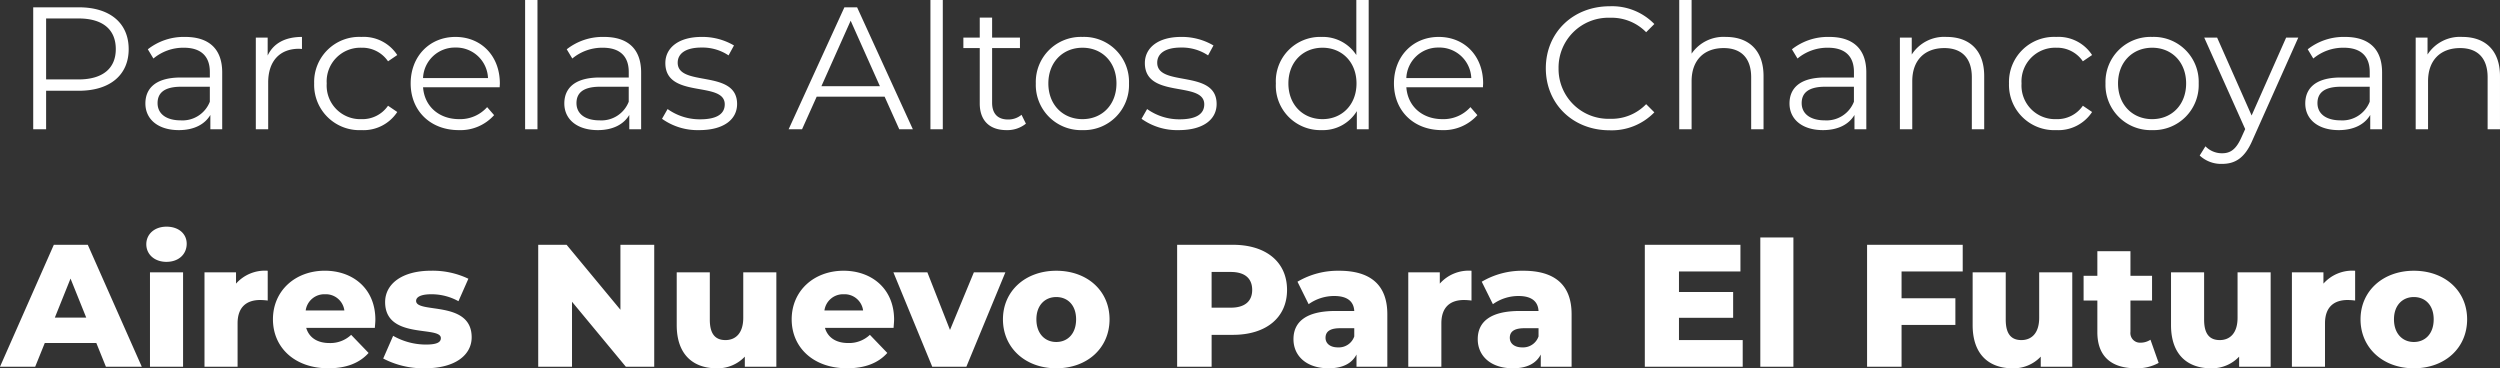
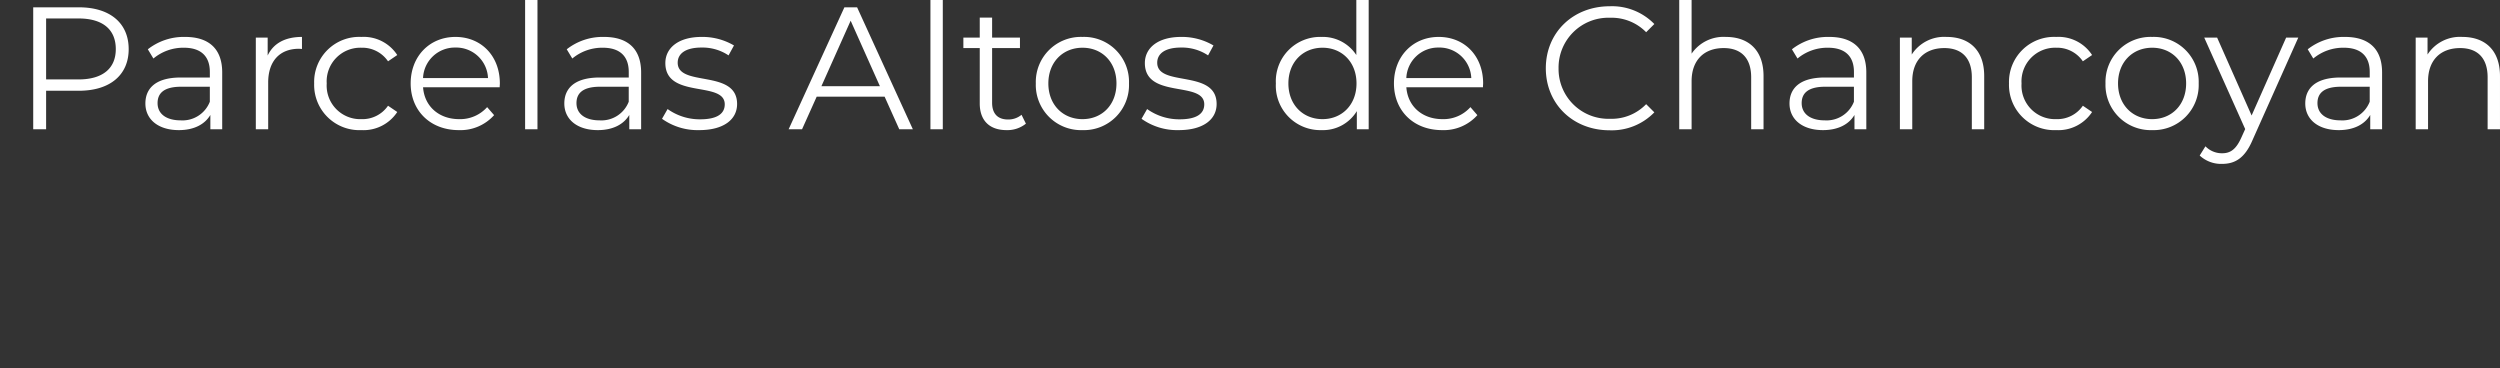
<svg xmlns="http://www.w3.org/2000/svg" width="457.94" height="67.462" viewBox="0 0 457.94 67.462">
  <rect x="0" y="0" width="457.94" height="67.462" fill="#333333" stroke="none" />
  <g id="Grupo_1" data-name="Grupo 1" transform="translate(-651.553 -270.326)">
-     <path id="Trazado_5" data-name="Trazado 5" d="M18.952,0h6.573L15.634-22.334H9.412L-.447,0H6L7.753-4.339H17.2ZM9.6-9l2.872-7.147L15.347-9Zm20.452-10.21c2.233,0,3.7-1.4,3.7-3.318,0-1.819-1.468-3.127-3.7-3.127s-3.7,1.4-3.7,3.223S27.822-19.208,30.056-19.208ZM27.025,0h6.062V-17.293H27.025ZM42.786-15.219v-2.074H37.011V0h6.062V-7.945c0-3.031,1.691-4.275,4.148-4.275a11.04,11.04,0,0,1,1.372.1V-17.58A7.079,7.079,0,0,0,42.786-15.219Zm25.525,6.6c0-5.711-4.148-8.966-9.253-8.966-5.456,0-9.508,3.7-9.508,8.9C49.55-3.51,53.539.287,59.7.287c3.286,0,5.711-.957,7.37-2.808L63.876-5.839a5.541,5.541,0,0,1-3.988,1.5c-2.233,0-3.733-1.021-4.244-2.776H68.215C68.247-7.594,68.311-8.168,68.311-8.615ZM59.09-13.273a3.417,3.417,0,0,1,3.542,2.967H55.549A3.439,3.439,0,0,1,59.09-13.273ZM77.4.287c5.615,0,8.551-2.489,8.551-5.679,0-6.86-10.178-4.275-10.178-6.668,0-.638.734-1.212,2.776-1.212A10.133,10.133,0,0,1,83.53-12l1.819-4.116a15.171,15.171,0,0,0-6.828-1.468c-5.424,0-8.423,2.489-8.423,5.743,0,6.924,10.21,4.275,10.21,6.6,0,.734-.67,1.181-2.712,1.181a12.128,12.128,0,0,1-6.03-1.6L69.747-1.5A15.869,15.869,0,0,0,77.4.287Zm35.8-22.621v11.9l-9.859-11.9h-5.2V0h6.19V-11.9L114.192,0h5.2V-22.334ZM135.7-17.293v8.328c0,2.9-1.468,4.084-3.254,4.084-1.819,0-2.872-1.053-2.872-3.733v-8.678h-6.062v9.668c0,5.488,3.095,7.913,7.338,7.913a6.815,6.815,0,0,0,5.137-2.138V0h5.775V-17.293Zm27.631,8.678c0-5.711-4.148-8.966-9.253-8.966-5.456,0-9.508,3.7-9.508,8.9,0,5.169,3.988,8.966,10.146,8.966,3.286,0,5.711-.957,7.37-2.808l-3.191-3.318a5.541,5.541,0,0,1-3.988,1.5c-2.233,0-3.733-1.021-4.244-2.776h12.571C163.264-7.594,163.328-8.168,163.328-8.615Zm-9.221-4.658a3.417,3.417,0,0,1,3.542,2.967h-7.083A3.439,3.439,0,0,1,154.107-13.273Zm23.834-4.02L173.57-6.732l-4.148-10.561H163.2L170.315,0h6.254l7.147-17.293ZM193.033.287c5.711,0,9.763-3.733,9.763-8.966,0-5.2-4.052-8.9-9.763-8.9-5.647,0-9.763,3.7-9.763,8.9C183.269-3.446,187.385.287,193.033.287Zm0-4.818c-2.042,0-3.637-1.5-3.637-4.148,0-2.616,1.6-4.084,3.637-4.084,2.074,0,3.637,1.468,3.637,4.084C196.67-6.03,195.106-4.531,193.033-4.531Zm32.353-17.8h-10.21V0h6.317V-5.839h3.893c6.094,0,9.923-3.159,9.923-8.232C235.308-19.176,231.479-22.334,225.385-22.334ZM225-10.816h-3.51v-6.541H225c2.616,0,3.924,1.212,3.924,3.286C228.927-12.029,227.619-10.816,225-10.816Zm19.846-6.764a14.532,14.532,0,0,0-7.626,2.01l2.042,4.116a8.056,8.056,0,0,1,4.69-1.5c2.393,0,3.574.989,3.669,2.744h-3.446c-5.36,0-7.689,1.978-7.689,5.169,0,3,2.3,5.328,6.445,5.328,2.521,0,4.244-.861,5.1-2.521V0h5.647V-9.6C253.686-15.092,250.464-17.58,244.848-17.58Zm-.223,14.039c-1.436,0-2.265-.734-2.265-1.755,0-1.053.7-1.755,2.648-1.755h2.616v1.5A2.987,2.987,0,0,1,244.625-3.542ZM263.29-15.219v-2.074h-5.775V0h6.062V-7.945c0-3.031,1.691-4.275,4.148-4.275a11.04,11.04,0,0,1,1.372.1V-17.58A7.079,7.079,0,0,0,263.29-15.219ZM278.6-17.58a14.532,14.532,0,0,0-7.626,2.01l2.042,4.116a8.056,8.056,0,0,1,4.69-1.5c2.393,0,3.573.989,3.669,2.744h-3.446c-5.36,0-7.689,1.978-7.689,5.169,0,3,2.3,5.328,6.445,5.328,2.521,0,4.243-.861,5.1-2.521V0h5.647V-9.6C287.443-15.092,284.22-17.58,278.6-17.58Zm-.223,14.039c-1.436,0-2.265-.734-2.265-1.755,0-1.053.7-1.755,2.648-1.755h2.616v1.5A2.987,2.987,0,0,1,278.382-3.542ZM307.1-4.882V-8.966h9.923v-4.722H307.1v-3.765H318.36v-4.882H300.844V0h17.931V-4.882ZM322,0h6.062V-23.674H322Zm37.075-17.453v-4.882H341.556V0h6.317V-7.657h9.859v-4.882h-9.859v-4.914Zm14.007.16v8.328c0,2.9-1.468,4.084-3.254,4.084-1.819,0-2.872-1.053-2.872-3.733v-8.678h-6.062v9.668c0,5.488,3.095,7.913,7.338,7.913a6.815,6.815,0,0,0,5.137-2.138V0h5.775V-17.293ZM393.467-4.945a3.318,3.318,0,0,1-1.851.542A1.757,1.757,0,0,1,389.8-6.381v-5.743h3.956v-4.531H389.8v-4.5h-6.062v4.5h-2.521v4.531h2.521v5.807c0,4.435,2.584,6.6,7.019,6.6A8.149,8.149,0,0,0,394.967-.7ZM409.42-17.293v8.328c0,2.9-1.468,4.084-3.254,4.084-1.819,0-2.872-1.053-2.872-3.733v-8.678h-6.062v9.668c0,5.488,3.095,7.913,7.338,7.913a6.815,6.815,0,0,0,5.137-2.138V0h5.775V-17.293Zm15.73,2.074v-2.074h-5.775V0h6.062V-7.945c0-3.031,1.691-4.275,4.148-4.275a11.04,11.04,0,0,1,1.372.1V-17.58A7.079,7.079,0,0,0,425.15-15.219ZM441.709.287c5.711,0,9.763-3.733,9.763-8.966,0-5.2-4.052-8.9-9.763-8.9-5.647,0-9.763,3.7-9.763,8.9C431.946-3.446,436.062.287,441.709.287Zm0-4.818c-2.042,0-3.637-1.5-3.637-4.148,0-2.616,1.6-4.084,3.637-4.084,2.074,0,3.637,1.468,3.637,4.084C445.347-6.03,443.783-4.531,441.709-4.531Z" transform="translate(652 337.5)" fill="#fff" />
    <path id="Trazado_4" data-name="Trazado 4" d="M12-22.334H3.637V0H6V-7.051h6c5.679,0,9.125-2.872,9.125-7.626C21.122-19.463,17.676-22.334,12-22.334ZM11.933-9.125H6V-20.292h5.935c4.467,0,6.828,2.042,6.828,5.615C18.761-11.167,16.4-9.125,11.933-9.125ZM31.46-16.91a10.656,10.656,0,0,0-6.828,2.265l1.021,1.691a8.549,8.549,0,0,1,5.584-1.978c3.127,0,4.754,1.563,4.754,4.435v1.021H30.662c-4.818,0-6.477,2.17-6.477,4.754,0,2.9,2.329,4.882,6.126,4.882,2.776,0,4.754-1.053,5.775-2.776V0h2.17V-10.4C38.256-14.741,35.8-16.91,31.46-16.91Zm-.8,15.283c-2.68,0-4.244-1.212-4.244-3.159,0-1.723,1.053-3,4.307-3H35.99v2.744A5.369,5.369,0,0,1,30.662-1.627ZM46.583-13.5v-3.286h-2.17V0h2.265V-8.551c0-3.956,2.138-6.19,5.647-6.19.16,0,.351.032.542.032v-2.2C49.774-16.91,47.636-15.73,46.583-13.5ZM63.749.16a7.4,7.4,0,0,0,6.573-3.318L68.63-4.307a5.677,5.677,0,0,1-4.882,2.457A6.149,6.149,0,0,1,57.4-8.391a6.166,6.166,0,0,1,6.349-6.541,5.705,5.705,0,0,1,4.882,2.489l1.691-1.149a7.33,7.33,0,0,0-6.573-3.318A8.261,8.261,0,0,0,55.1-8.391,8.287,8.287,0,0,0,63.749.16ZM89.114-8.391c0-5.041-3.414-8.519-8.136-8.519s-8.2,3.542-8.2,8.519S76.352.16,81.584.16a8.261,8.261,0,0,0,6.477-2.744L86.785-4.052a6.615,6.615,0,0,1-5.137,2.2c-3.669,0-6.349-2.329-6.6-5.839H89.082C89.082-7.945,89.114-8.2,89.114-8.391Zm-8.136-6.573A5.837,5.837,0,0,1,86.944-9.38h-11.9A5.829,5.829,0,0,1,80.978-14.964ZM93.74,0h2.265V-23.674H93.74Zm14.454-16.91a10.656,10.656,0,0,0-6.828,2.265l1.021,1.691a8.549,8.549,0,0,1,5.584-1.978c3.127,0,4.754,1.563,4.754,4.435v1.021H107.4c-4.818,0-6.477,2.17-6.477,4.754,0,2.9,2.329,4.882,6.126,4.882,2.776,0,4.754-1.053,5.775-2.776V0h2.17V-10.4C114.99-14.741,112.533-16.91,108.194-16.91Zm-.8,15.283c-2.68,0-4.244-1.212-4.244-3.159,0-1.723,1.053-3,4.307-3h5.265v2.744A5.369,5.369,0,0,1,107.4-1.627ZM125.647.16c4.371,0,6.924-1.882,6.924-4.786,0-6.445-10.88-3.031-10.88-7.562,0-1.6,1.34-2.776,4.371-2.776a8.6,8.6,0,0,1,4.945,1.436L132-15.347a11.373,11.373,0,0,0-5.935-1.563c-4.275,0-6.636,2.042-6.636,4.786,0,6.636,10.88,3.191,10.88,7.562,0,1.659-1.308,2.744-4.5,2.744A10.137,10.137,0,0,1,119.84-3.7l-1.021,1.787A11.212,11.212,0,0,0,125.647.16ZM162.275,0h2.489l-10.21-22.334h-2.329L142.014,0h2.457l2.68-5.966h12.443ZM148.013-7.881l5.36-12,5.36,12ZM167.986,0h2.265V-23.674h-2.265Zm16.687-2.648a3.749,3.749,0,0,1-2.489.861c-1.882,0-2.9-1.085-2.9-3.063V-14.868h5.1v-1.914h-5.1v-3.669h-2.265v3.669h-3v1.914h3V-4.722c0,3.095,1.755,4.882,4.914,4.882a5.4,5.4,0,0,0,3.542-1.181ZM195.84.16a8.255,8.255,0,0,0,8.519-8.551,8.229,8.229,0,0,0-8.519-8.519,8.255,8.255,0,0,0-8.551,8.519A8.281,8.281,0,0,0,195.84.16Zm0-2.01c-3.574,0-6.254-2.616-6.254-6.541s2.68-6.541,6.254-6.541,6.222,2.616,6.222,6.541S199.414-1.851,195.84-1.851ZM213.484.16c4.371,0,6.924-1.882,6.924-4.786,0-6.445-10.88-3.031-10.88-7.562,0-1.6,1.34-2.776,4.371-2.776a8.6,8.6,0,0,1,4.945,1.436l.989-1.819A11.373,11.373,0,0,0,213.9-16.91c-4.275,0-6.636,2.042-6.636,4.786,0,6.636,10.88,3.191,10.88,7.562,0,1.659-1.308,2.744-4.5,2.744A10.137,10.137,0,0,1,207.677-3.7l-1.021,1.787A11.212,11.212,0,0,0,213.484.16ZM246-23.674v10.082a7.33,7.33,0,0,0-6.381-3.318,8.119,8.119,0,0,0-8.359,8.519A8.145,8.145,0,0,0,239.616.16a7.27,7.27,0,0,0,6.477-3.478V0h2.17V-23.674Zm-6.19,21.824c-3.574,0-6.254-2.616-6.254-6.541s2.68-6.541,6.254-6.541c3.542,0,6.222,2.616,6.222,6.541S243.349-1.851,239.807-1.851Zm29.418-6.541c0-5.041-3.414-8.519-8.136-8.519s-8.2,3.542-8.2,8.519S256.462.16,261.695.16a8.261,8.261,0,0,0,6.477-2.744L266.9-4.052a6.615,6.615,0,0,1-5.137,2.2c-3.669,0-6.349-2.329-6.6-5.839h14.039C269.193-7.945,269.225-8.2,269.225-8.391Zm-8.136-6.573a5.837,5.837,0,0,1,5.966,5.584h-11.9A5.829,5.829,0,0,1,261.088-14.964ZM292.388.191a10.86,10.86,0,0,0,8.2-3.286l-1.5-1.5a8.761,8.761,0,0,1-6.6,2.68,9.127,9.127,0,0,1-9.444-9.253,9.127,9.127,0,0,1,9.444-9.253,8.851,8.851,0,0,1,6.6,2.648l1.5-1.5a10.814,10.814,0,0,0-8.168-3.254c-6.732,0-11.71,4.818-11.71,11.359S285.688.191,292.388.191ZM313.7-16.91a7.092,7.092,0,0,0-6.286,3.063v-9.827h-2.265V0h2.265V-8.806c0-3.829,2.265-6.062,5.871-6.062,3.191,0,5.041,1.819,5.041,5.36V0h2.265V-9.731C320.594-14.549,317.786-16.91,313.7-16.91Zm18.92,0a10.656,10.656,0,0,0-6.828,2.265l1.021,1.691a8.549,8.549,0,0,1,5.584-1.978c3.127,0,4.754,1.563,4.754,4.435v1.021h-5.328c-4.818,0-6.477,2.17-6.477,4.754,0,2.9,2.329,4.882,6.126,4.882,2.776,0,4.754-1.053,5.775-2.776V0h2.17V-10.4C339.418-14.741,336.961-16.91,332.622-16.91Zm-.8,15.283c-2.68,0-4.244-1.212-4.244-3.159,0-1.723,1.053-3,4.307-3h5.265v2.744A5.369,5.369,0,0,1,331.824-1.627Zm22.3-15.283a7.053,7.053,0,0,0-6.381,3.223v-3.095h-2.17V0h2.265V-8.806c0-3.829,2.265-6.062,5.871-6.062,3.191,0,5.041,1.819,5.041,5.36V0h2.265V-9.731C361.019-14.549,358.211-16.91,354.127-16.91ZM374.2.16a7.4,7.4,0,0,0,6.573-3.318l-1.691-1.149A5.677,5.677,0,0,1,374.2-1.851a6.149,6.149,0,0,1-6.349-6.541,6.166,6.166,0,0,1,6.349-6.541,5.705,5.705,0,0,1,4.882,2.489l1.691-1.149A7.33,7.33,0,0,0,374.2-16.91a8.261,8.261,0,0,0-8.647,8.519A8.287,8.287,0,0,0,374.2.16Zm17.58,0A8.255,8.255,0,0,0,400.3-8.391a8.229,8.229,0,0,0-8.519-8.519,8.255,8.255,0,0,0-8.551,8.519A8.281,8.281,0,0,0,391.776.16Zm0-2.01c-3.574,0-6.254-2.616-6.254-6.541s2.68-6.541,6.254-6.541S398-12.316,398-8.391,395.35-1.851,391.776-1.851Zm24.536-14.932L409.995-2.521l-6.317-14.262h-2.361l7.5,16.751L408.08,1.6C407.123,3.7,406.1,4.4,404.6,4.4a4.191,4.191,0,0,1-3.063-1.276l-1.053,1.691a5.743,5.743,0,0,0,4.084,1.531c2.393,0,4.18-1.053,5.584-4.339l8.391-18.793ZM427.1-16.91a10.656,10.656,0,0,0-6.828,2.265l1.021,1.691a8.549,8.549,0,0,1,5.584-1.978c3.127,0,4.754,1.563,4.754,4.435v1.021H426.3c-4.818,0-6.477,2.17-6.477,4.754,0,2.9,2.329,4.882,6.126,4.882,2.776,0,4.754-1.053,5.775-2.776V0h2.17V-10.4C433.892-14.741,431.436-16.91,427.1-16.91Zm-.8,15.283c-2.68,0-4.244-1.212-4.244-3.159,0-1.723,1.053-3,4.307-3h5.265v2.744A5.369,5.369,0,0,1,426.3-1.627ZM448.6-16.91a7.053,7.053,0,0,0-6.381,3.223v-3.095h-2.17V0h2.265V-8.806c0-3.829,2.265-6.062,5.871-6.062,3.191,0,5.041,1.819,5.041,5.36V0h2.265V-9.731C455.493-14.549,452.685-16.91,448.6-16.91Z" transform="translate(654 294)" fill="#fff" />
  </g>
</svg>